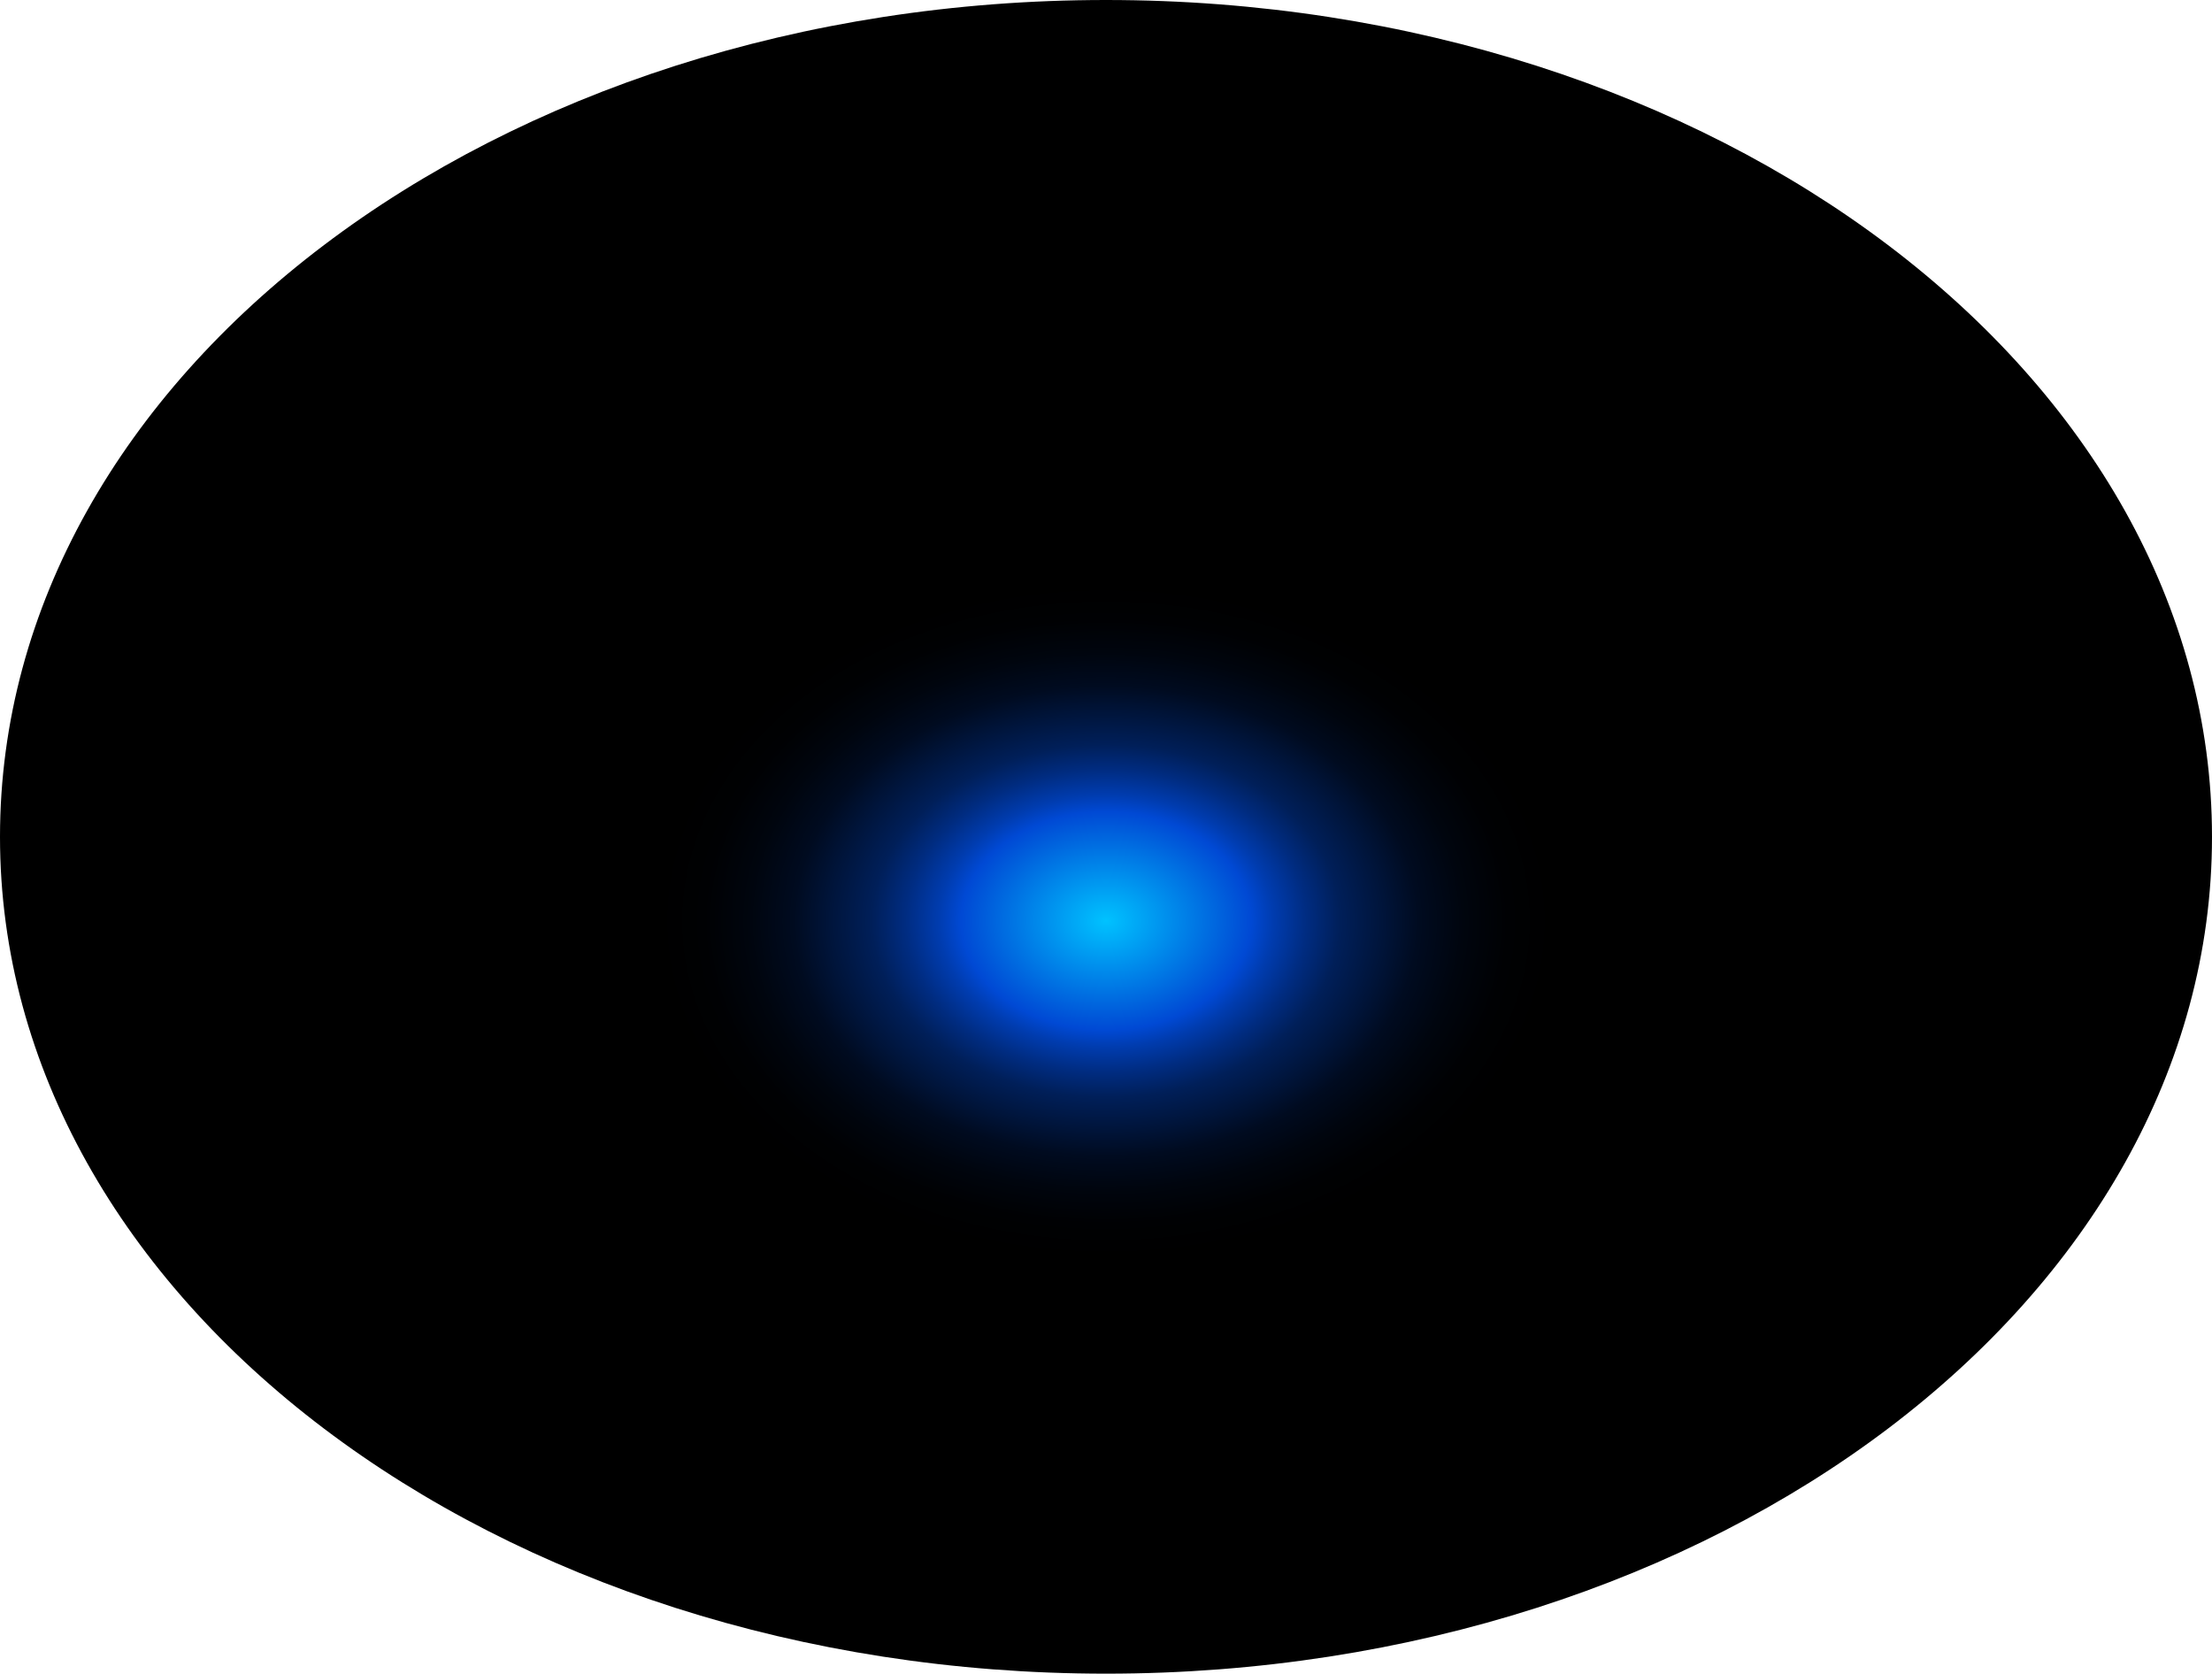
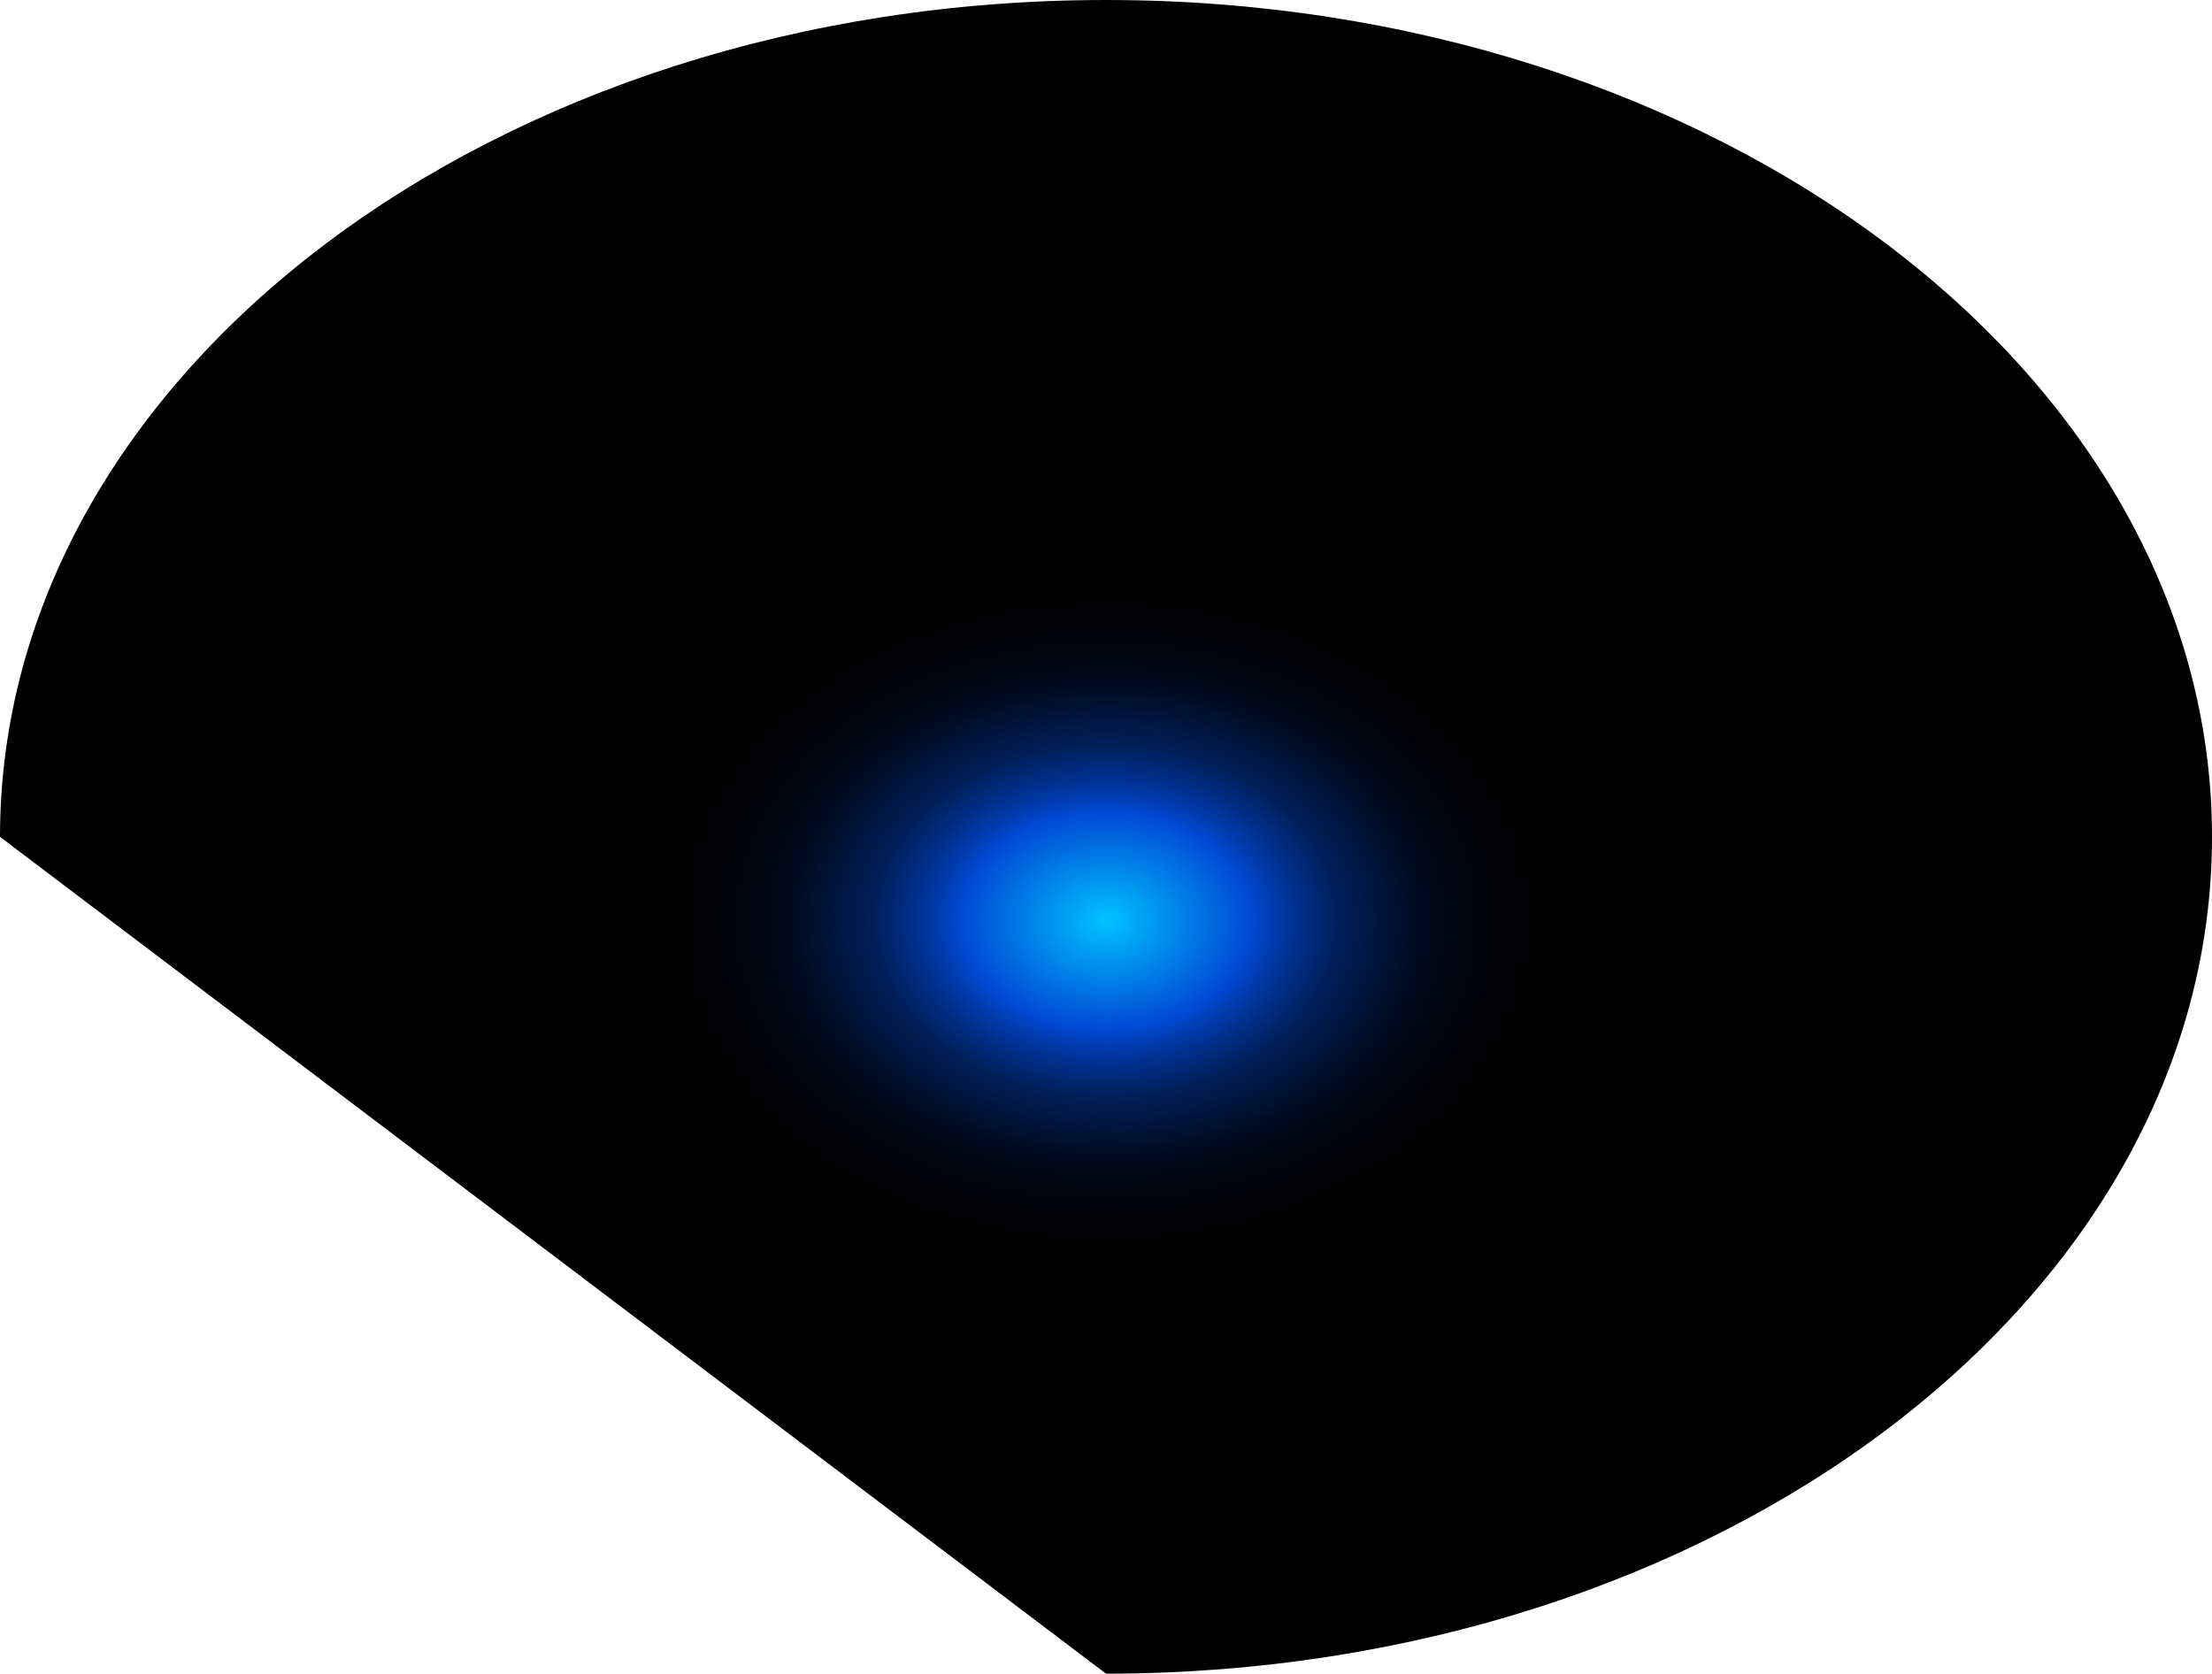
<svg xmlns="http://www.w3.org/2000/svg" fill="none" height="100%" overflow="visible" preserveAspectRatio="none" style="display: block;" viewBox="0 0 83.221 62.969" width="100%">
-   <path d="M41.61 62.969C64.591 62.969 83.221 48.873 83.221 31.485C83.221 14.096 64.591 0 41.61 0C18.63 0 0 14.096 0 31.485C0 48.873 18.63 62.969 41.61 62.969Z" fill="url(#paint0_radial_0_683)" id="Vector" style="mix-blend-mode:screen" />
+   <path d="M41.61 62.969C64.591 62.969 83.221 48.873 83.221 31.485C83.221 14.096 64.591 0 41.61 0C18.63 0 0 14.096 0 31.485Z" fill="url(#paint0_radial_0_683)" id="Vector" style="mix-blend-mode:screen" />
  <defs>
    <radialGradient cx="0" cy="0" gradientTransform="translate(41.61 34.642) scale(41.61 31.559)" gradientUnits="userSpaceOnUse" id="paint0_radial_0_683" r="1">
      <stop stop-color="#00C2FF" />
      <stop offset="0.13" stop-color="#0049D4" />
      <stop offset="0.15" stop-color="#003CAF" />
      <stop offset="0.18" stop-color="#002C81" />
      <stop offset="0.21" stop-color="#001F59" />
      <stop offset="0.25" stop-color="#001439" />
      <stop offset="0.28" stop-color="#000B20" />
      <stop offset="0.32" stop-color="#00050E" />
      <stop offset="0.36" stop-color="#000103" />
      <stop offset="0.4" />
    </radialGradient>
  </defs>
</svg>